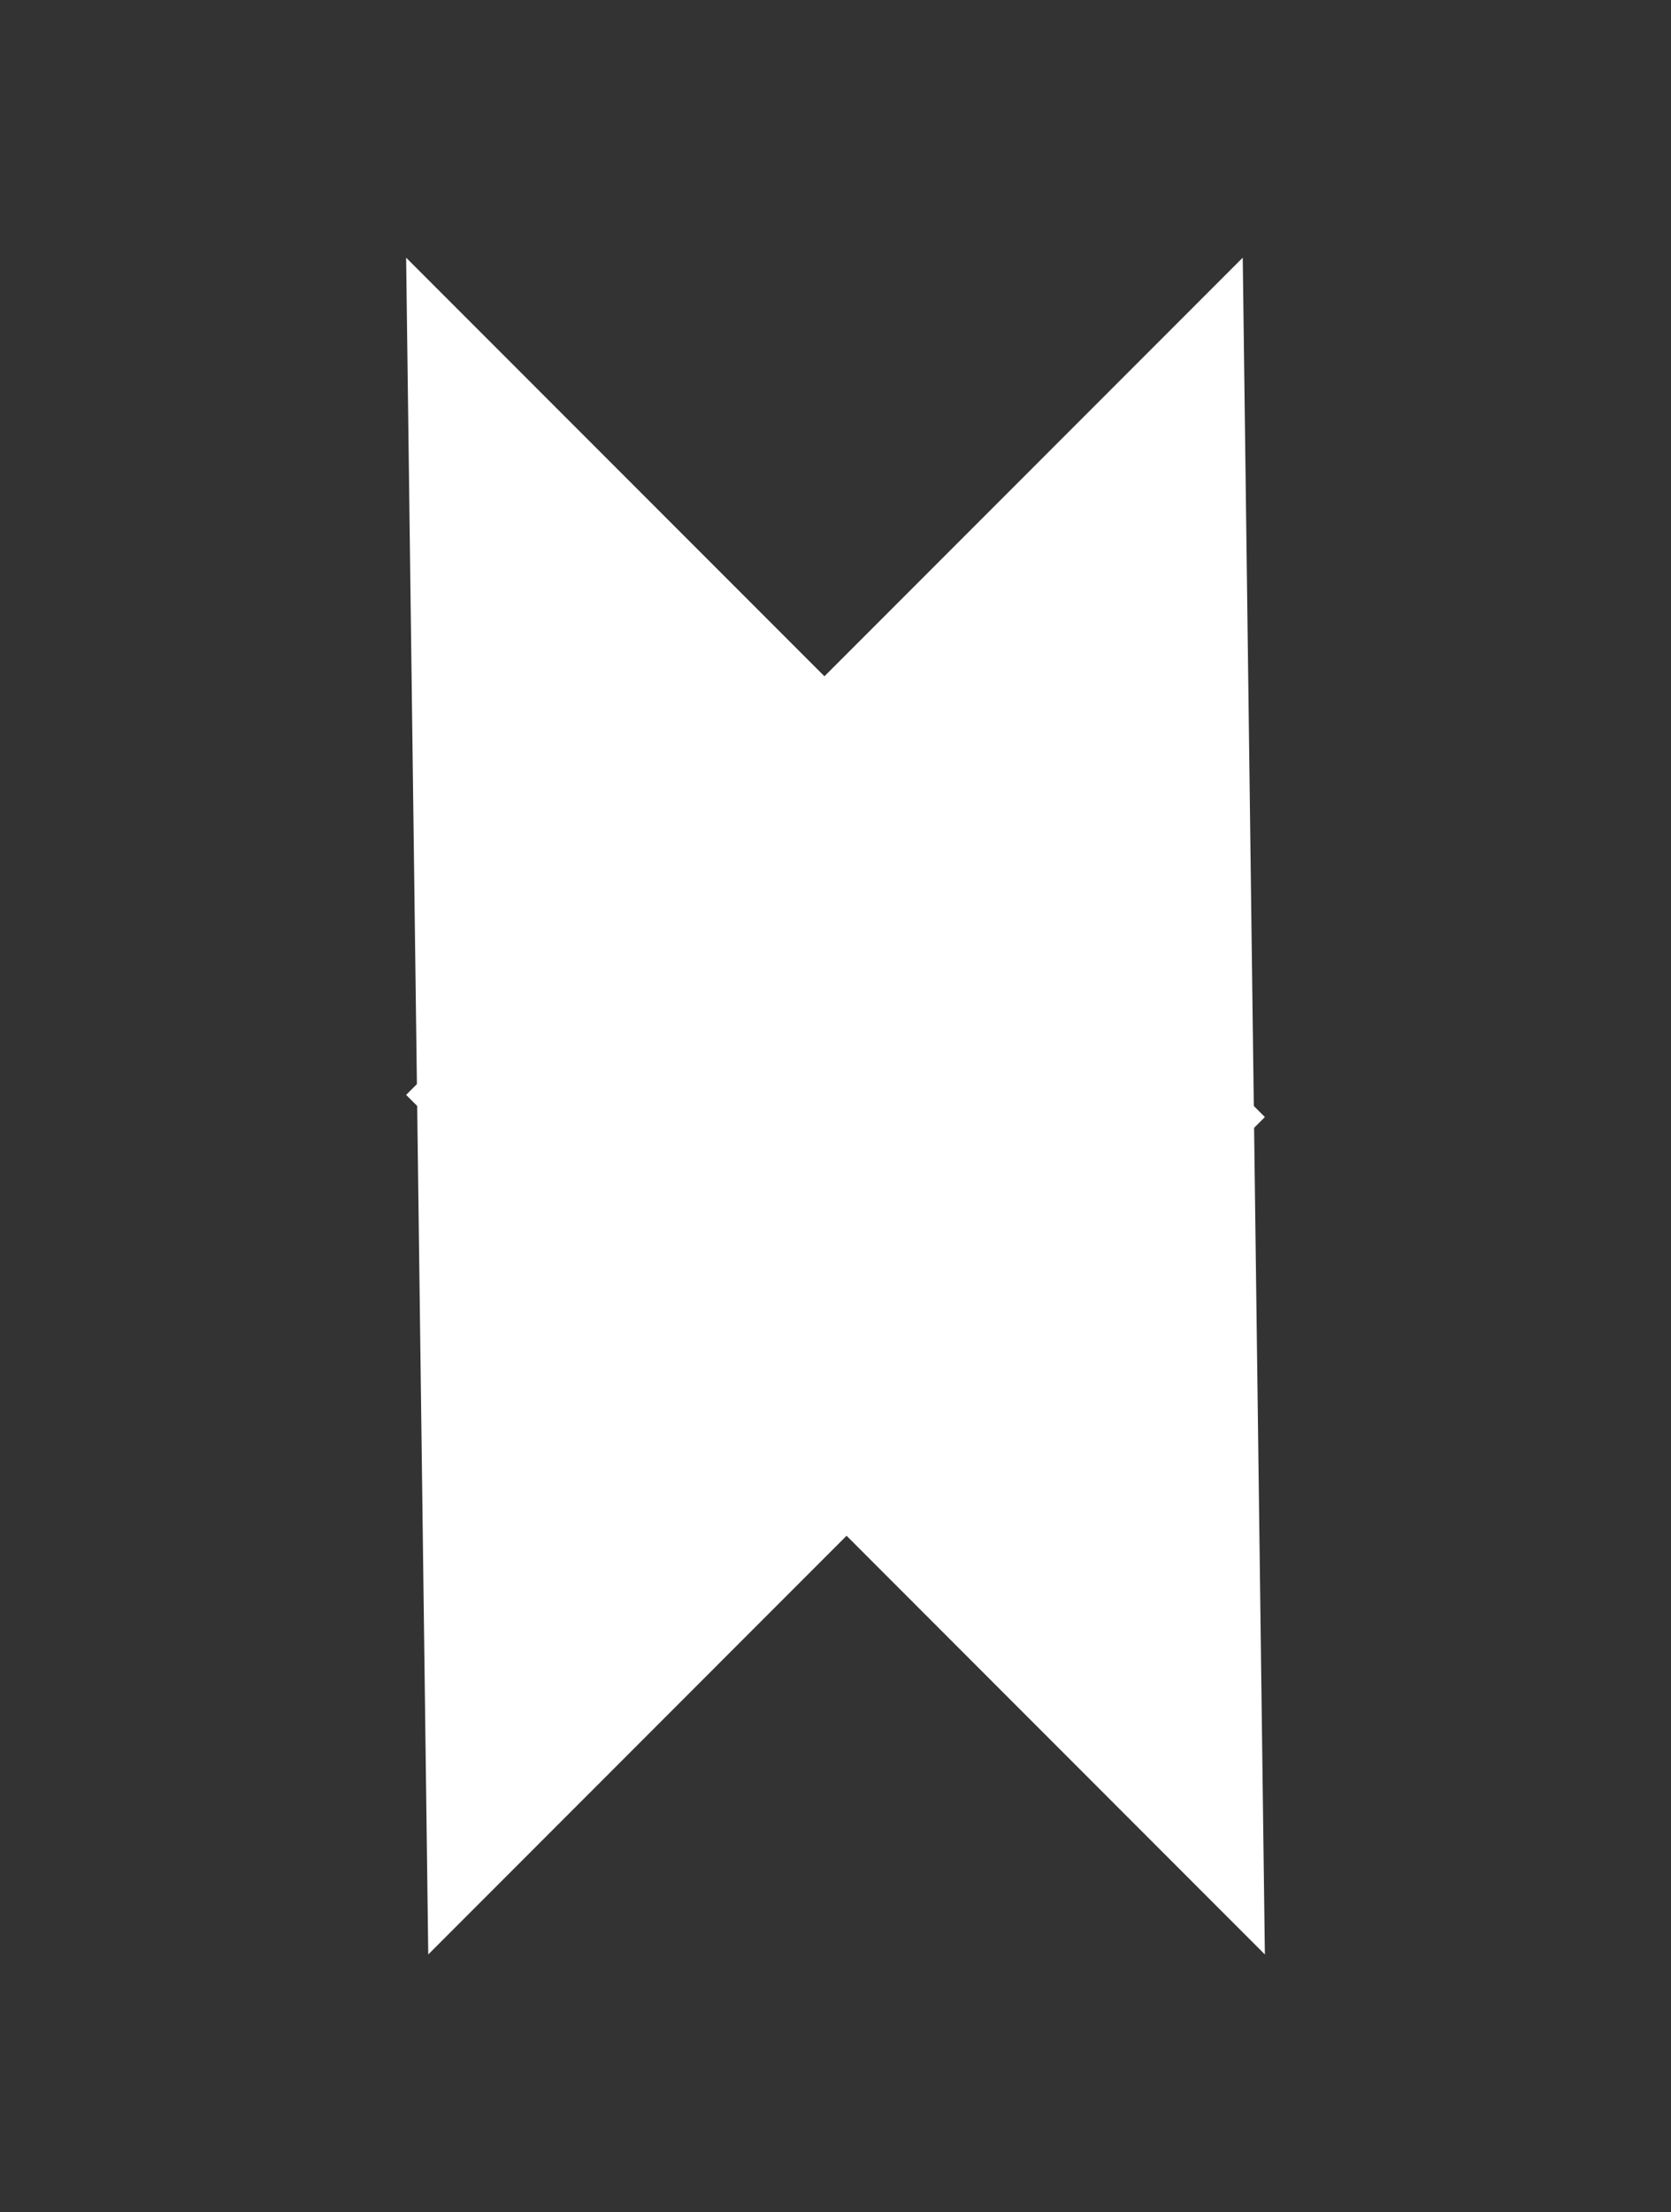
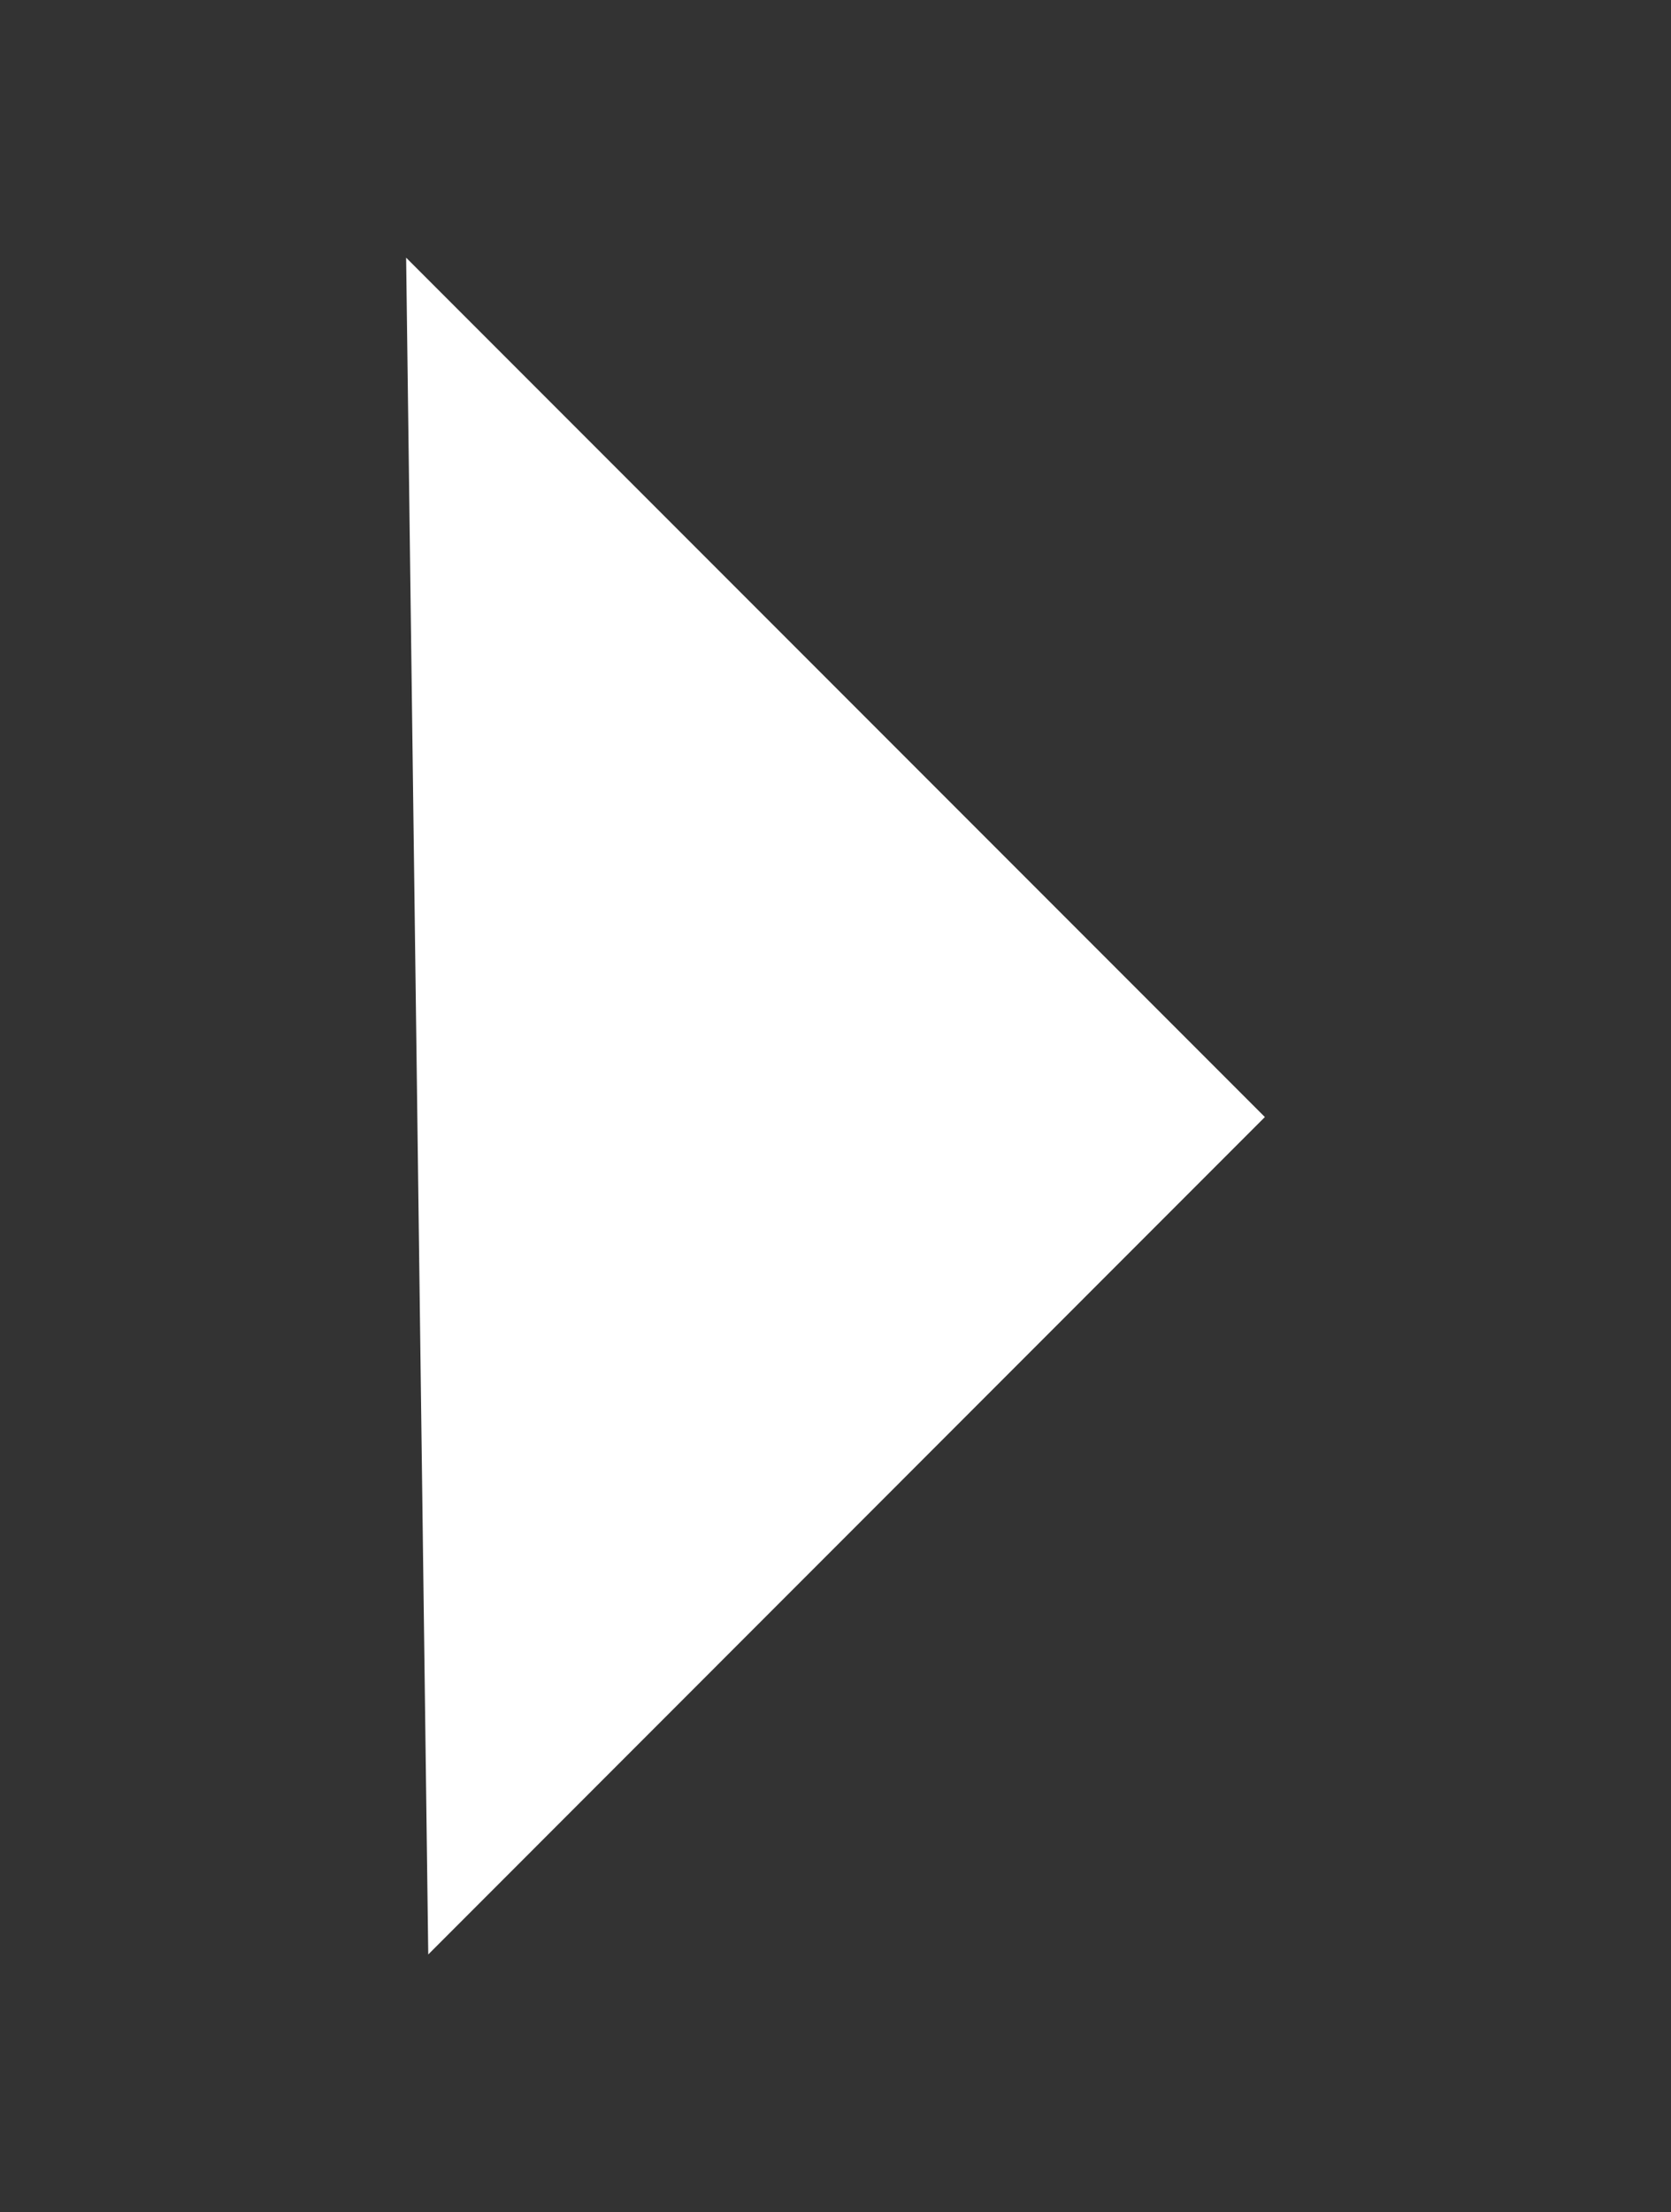
<svg xmlns="http://www.w3.org/2000/svg" id="Layer_1" data-name="Layer 1" viewBox="0 0 82.29 108.86">
  <rect x="0" y="0" width="82.29" height="108.86" fill="#333333" stroke="none" />
  <defs>
    <style>.cls-1{fill:#fff;}</style>
  </defs>
-   <polyline class="cls-1" points="61.2 12.68 20 53.88 62.29 96.18" />
  <polyline class="cls-1" points="21.09 96.18 62.29 54.97 20 12.68" />
</svg>